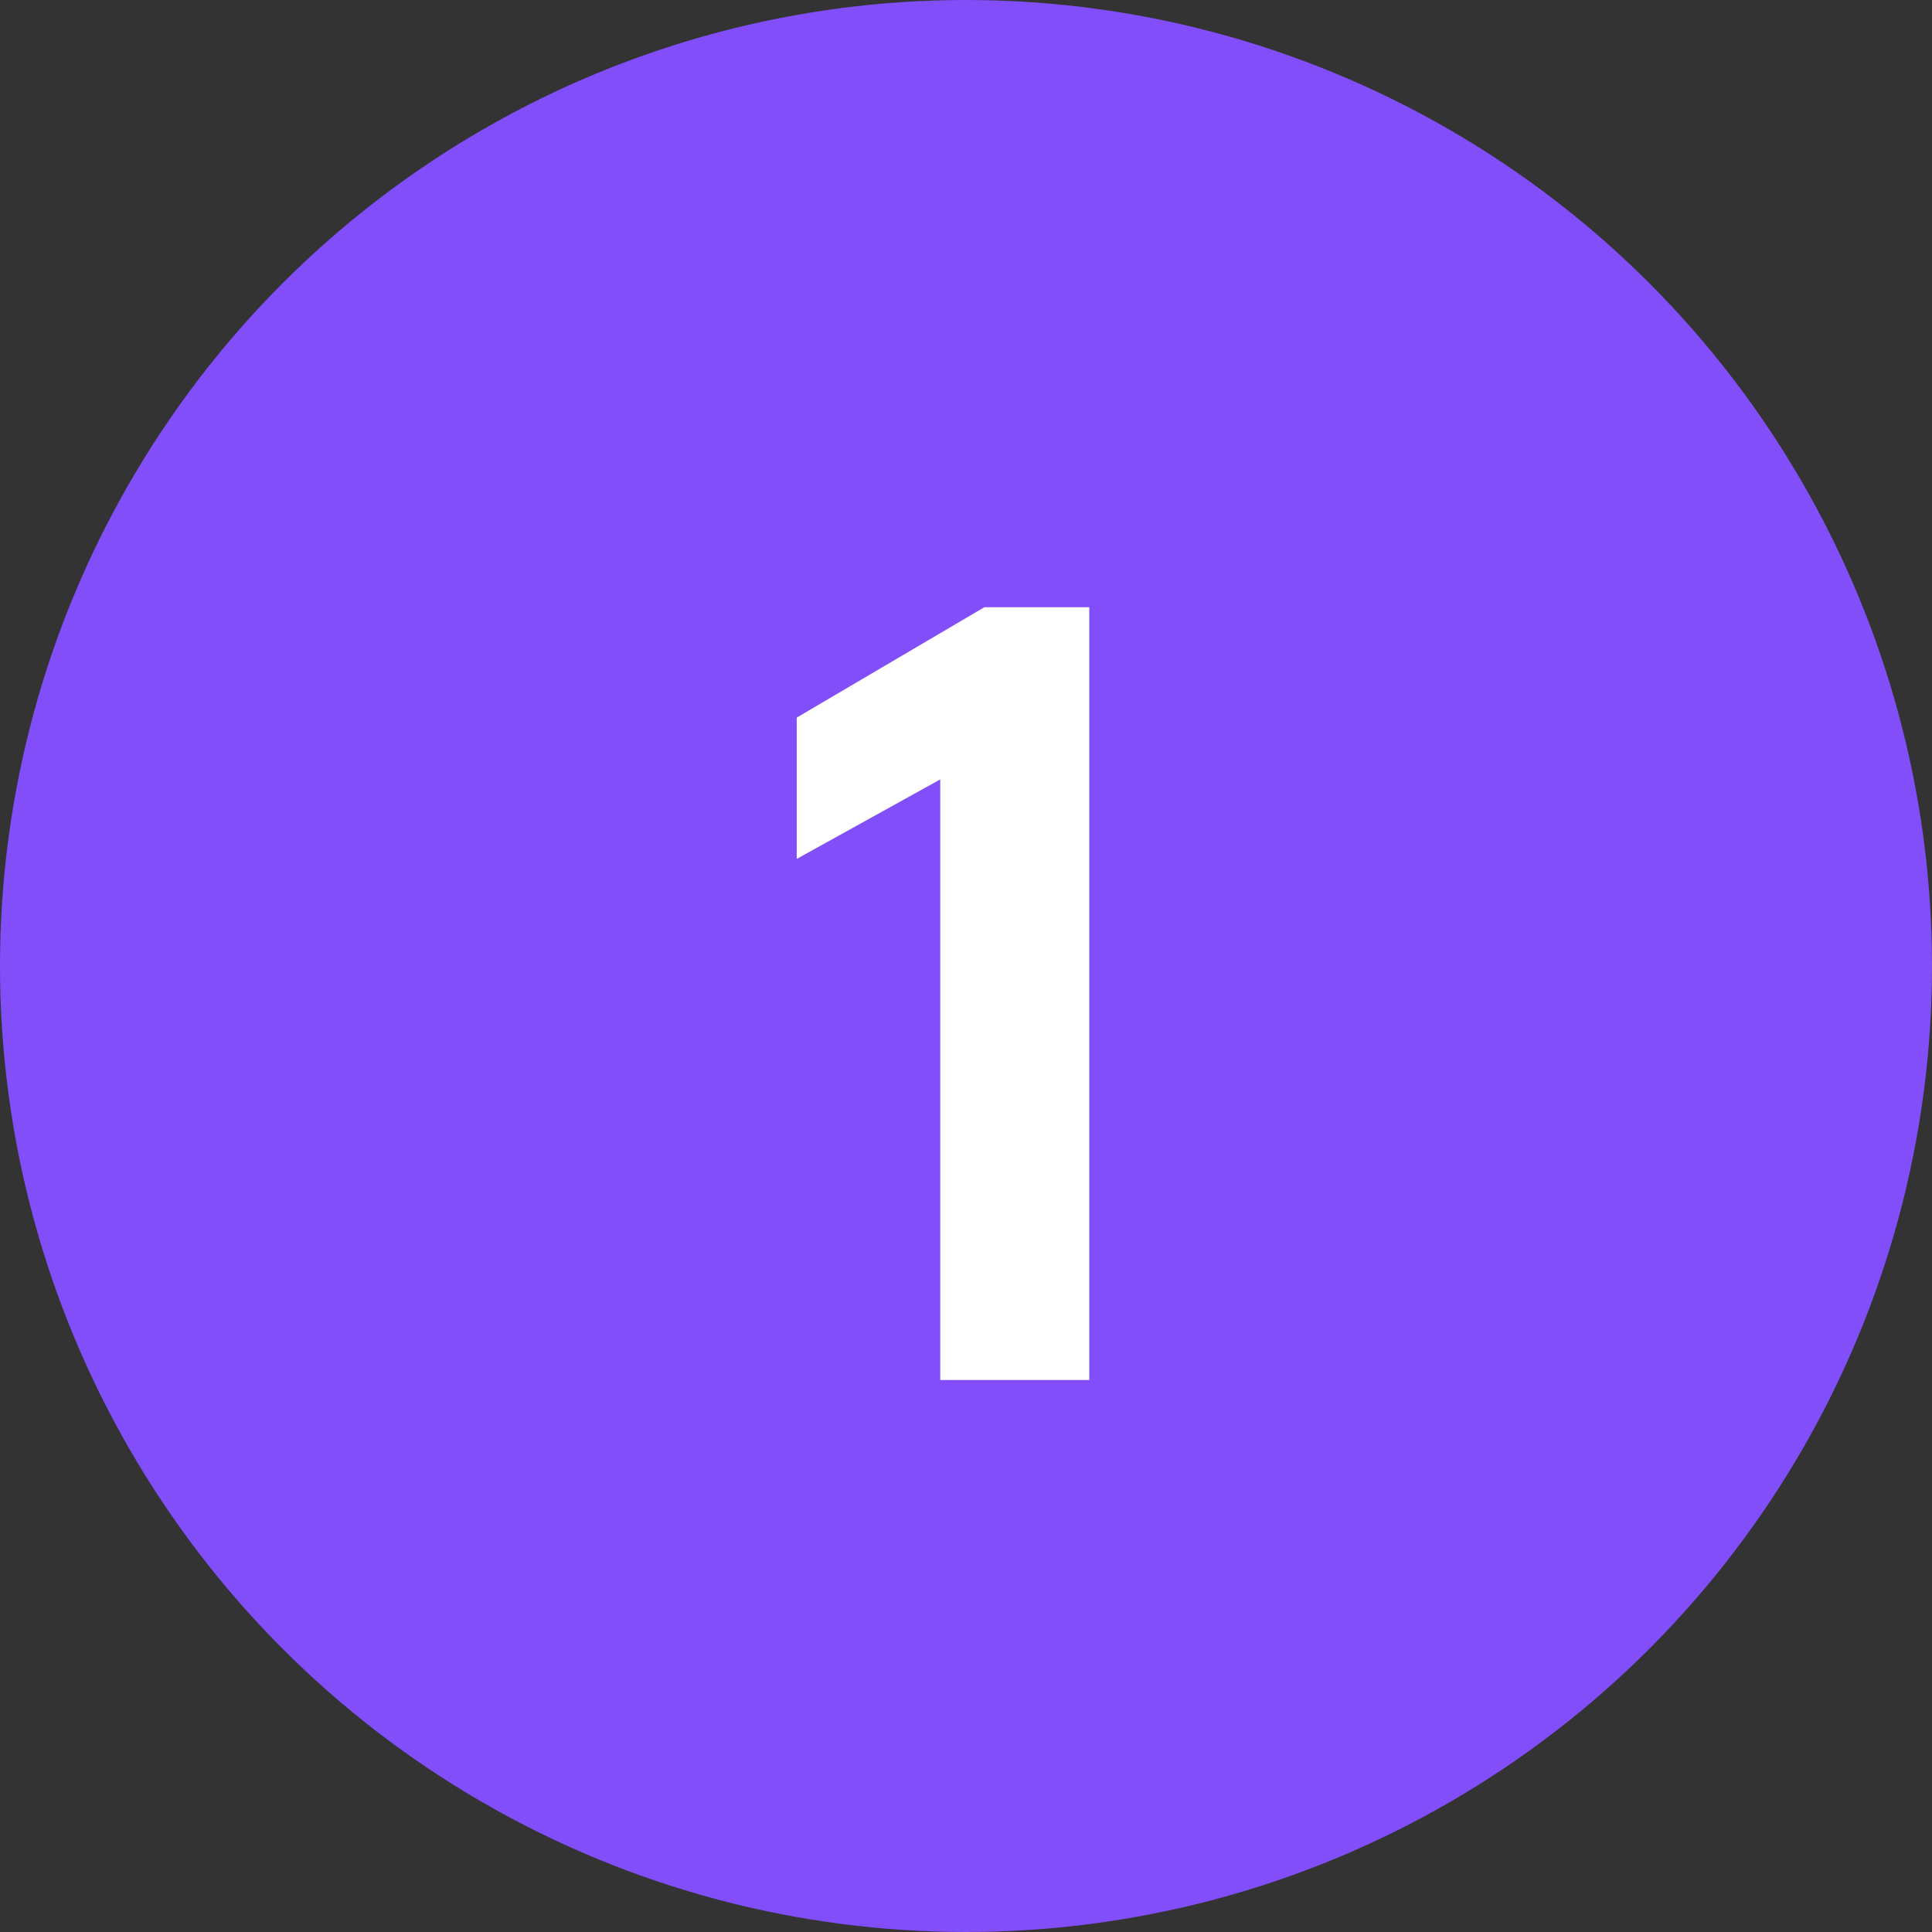
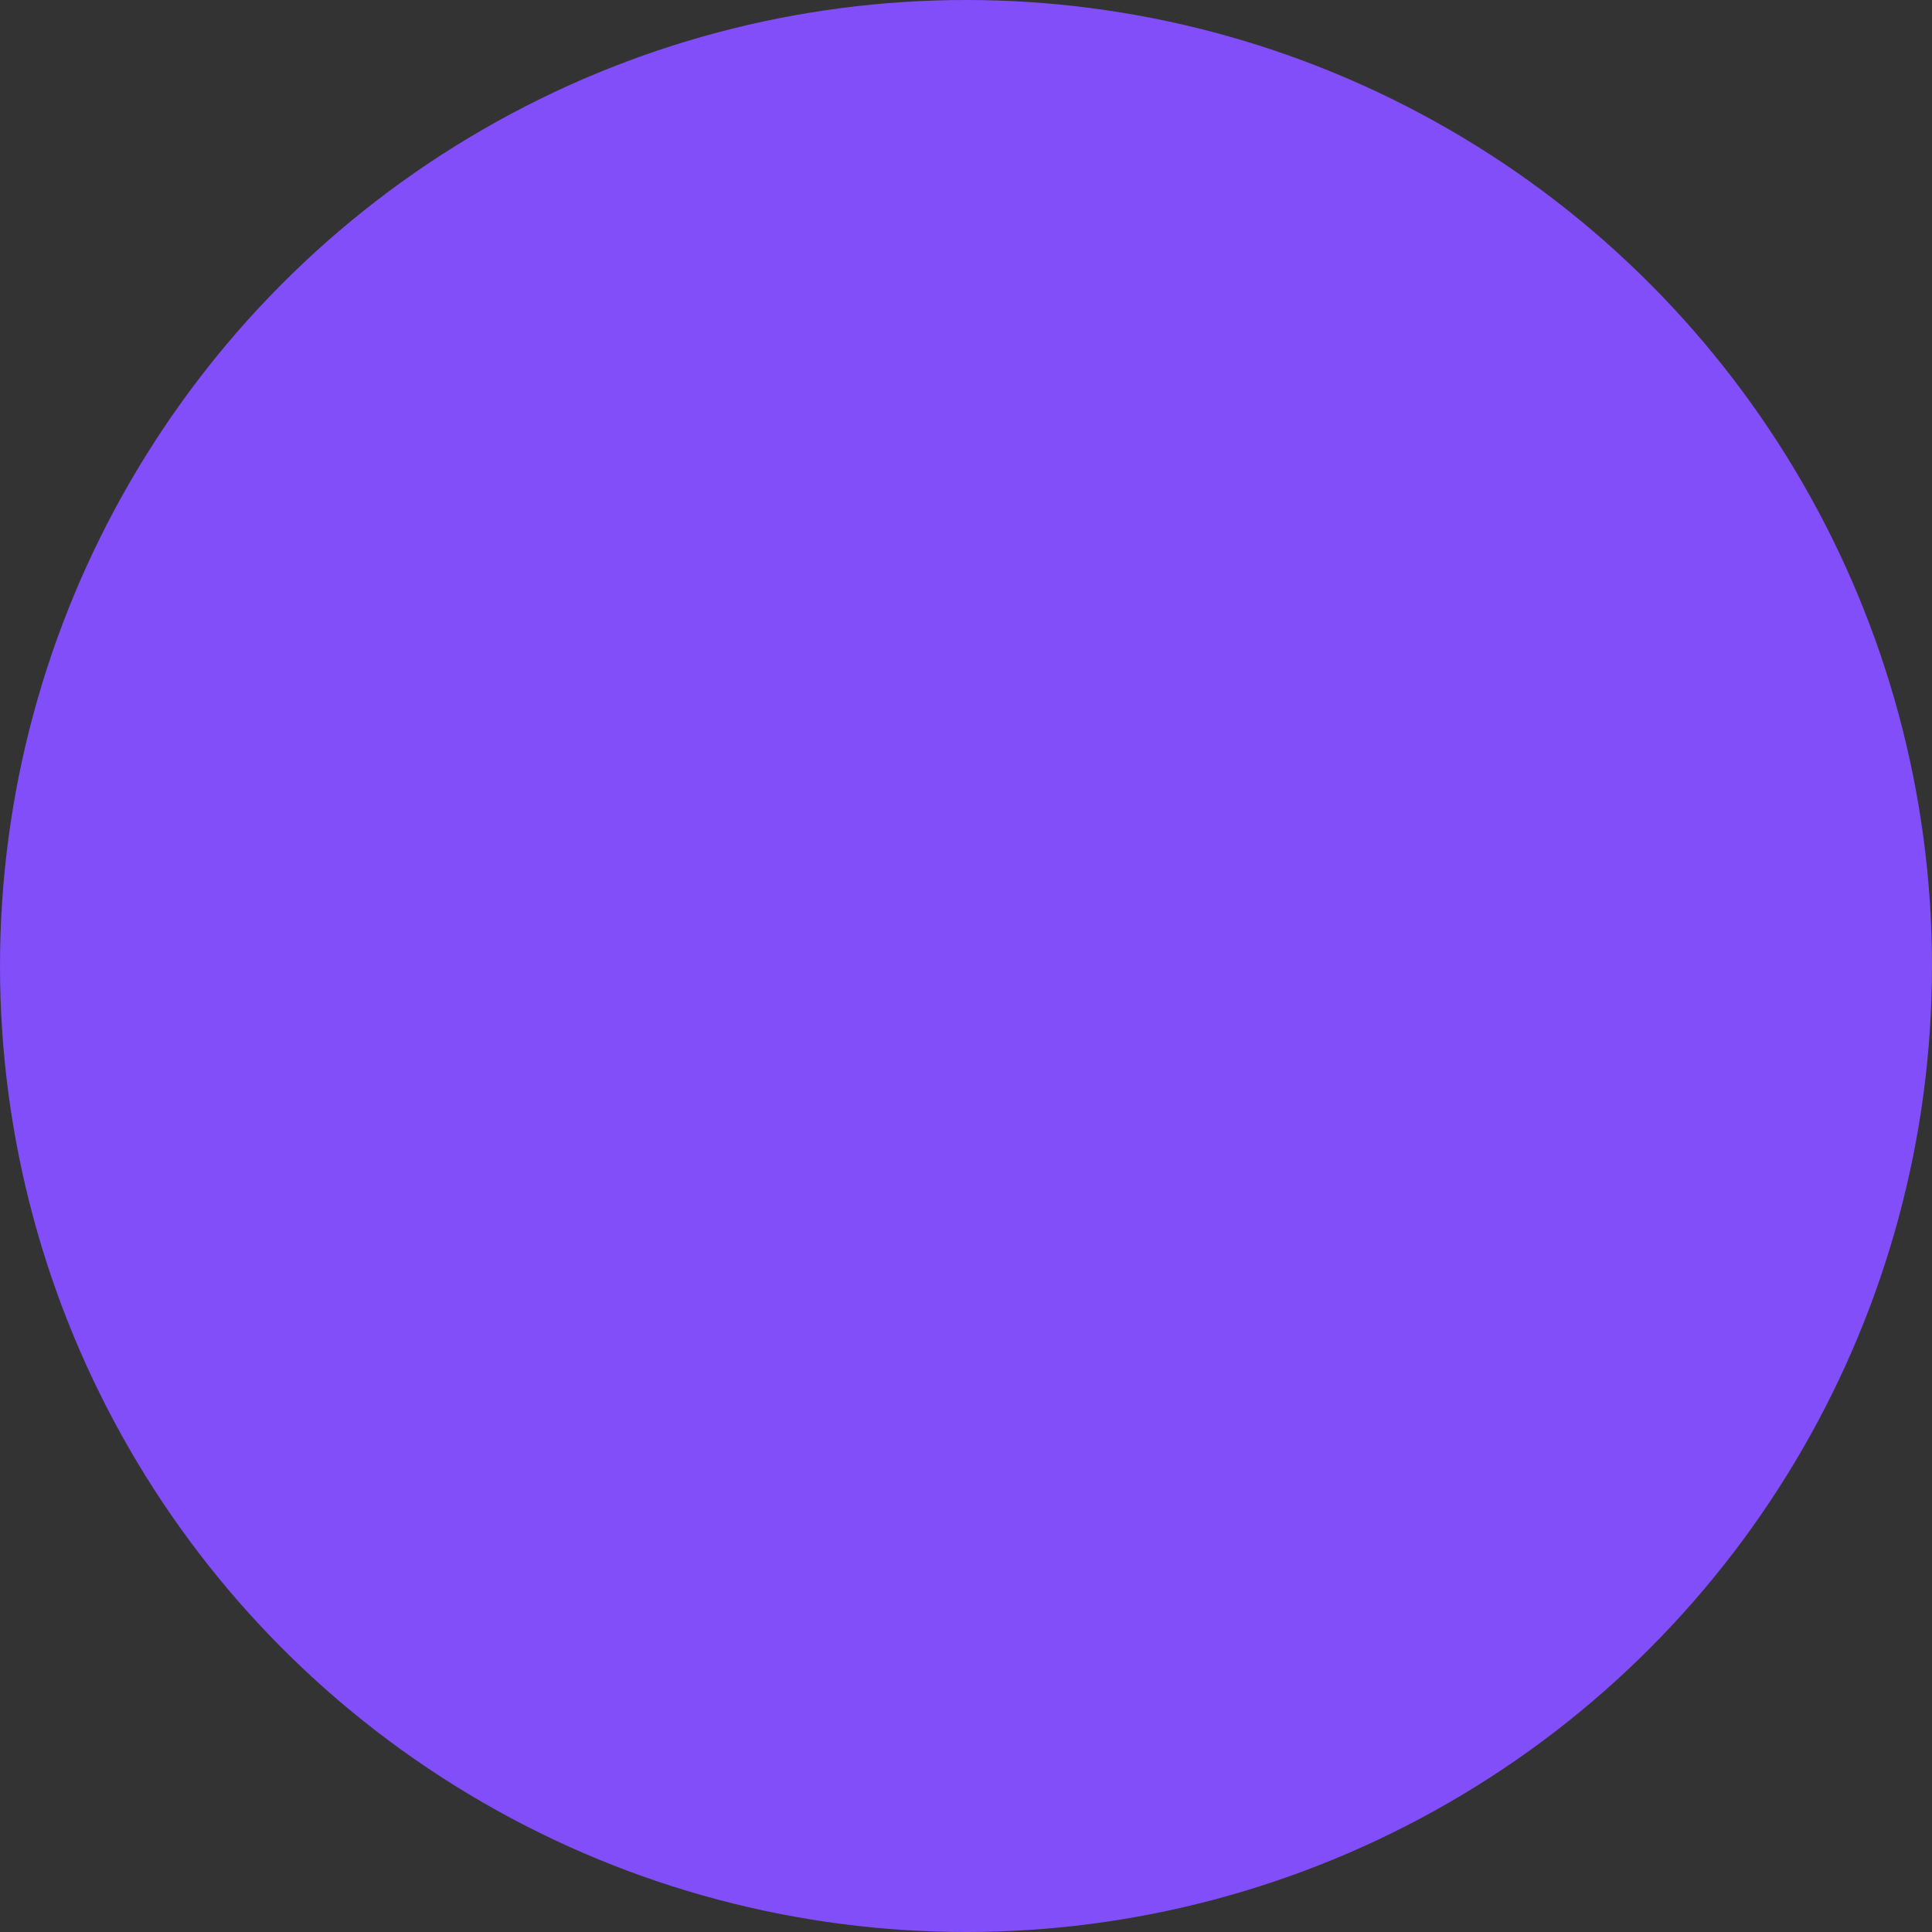
<svg xmlns="http://www.w3.org/2000/svg" width="21" height="21" viewBox="0 0 21 21" fill="none">
  <rect x="0" y="0" width="21" height="21" fill="#333333" stroke="none" />
  <circle cx="10.5" cy="10.5" r="10.5" fill="#814EFA" />
-   <path d="M8.66 9.336L10.22 8.472V15H11.84V6.6H10.7L8.66 7.8V9.336Z" fill="white" />
</svg>